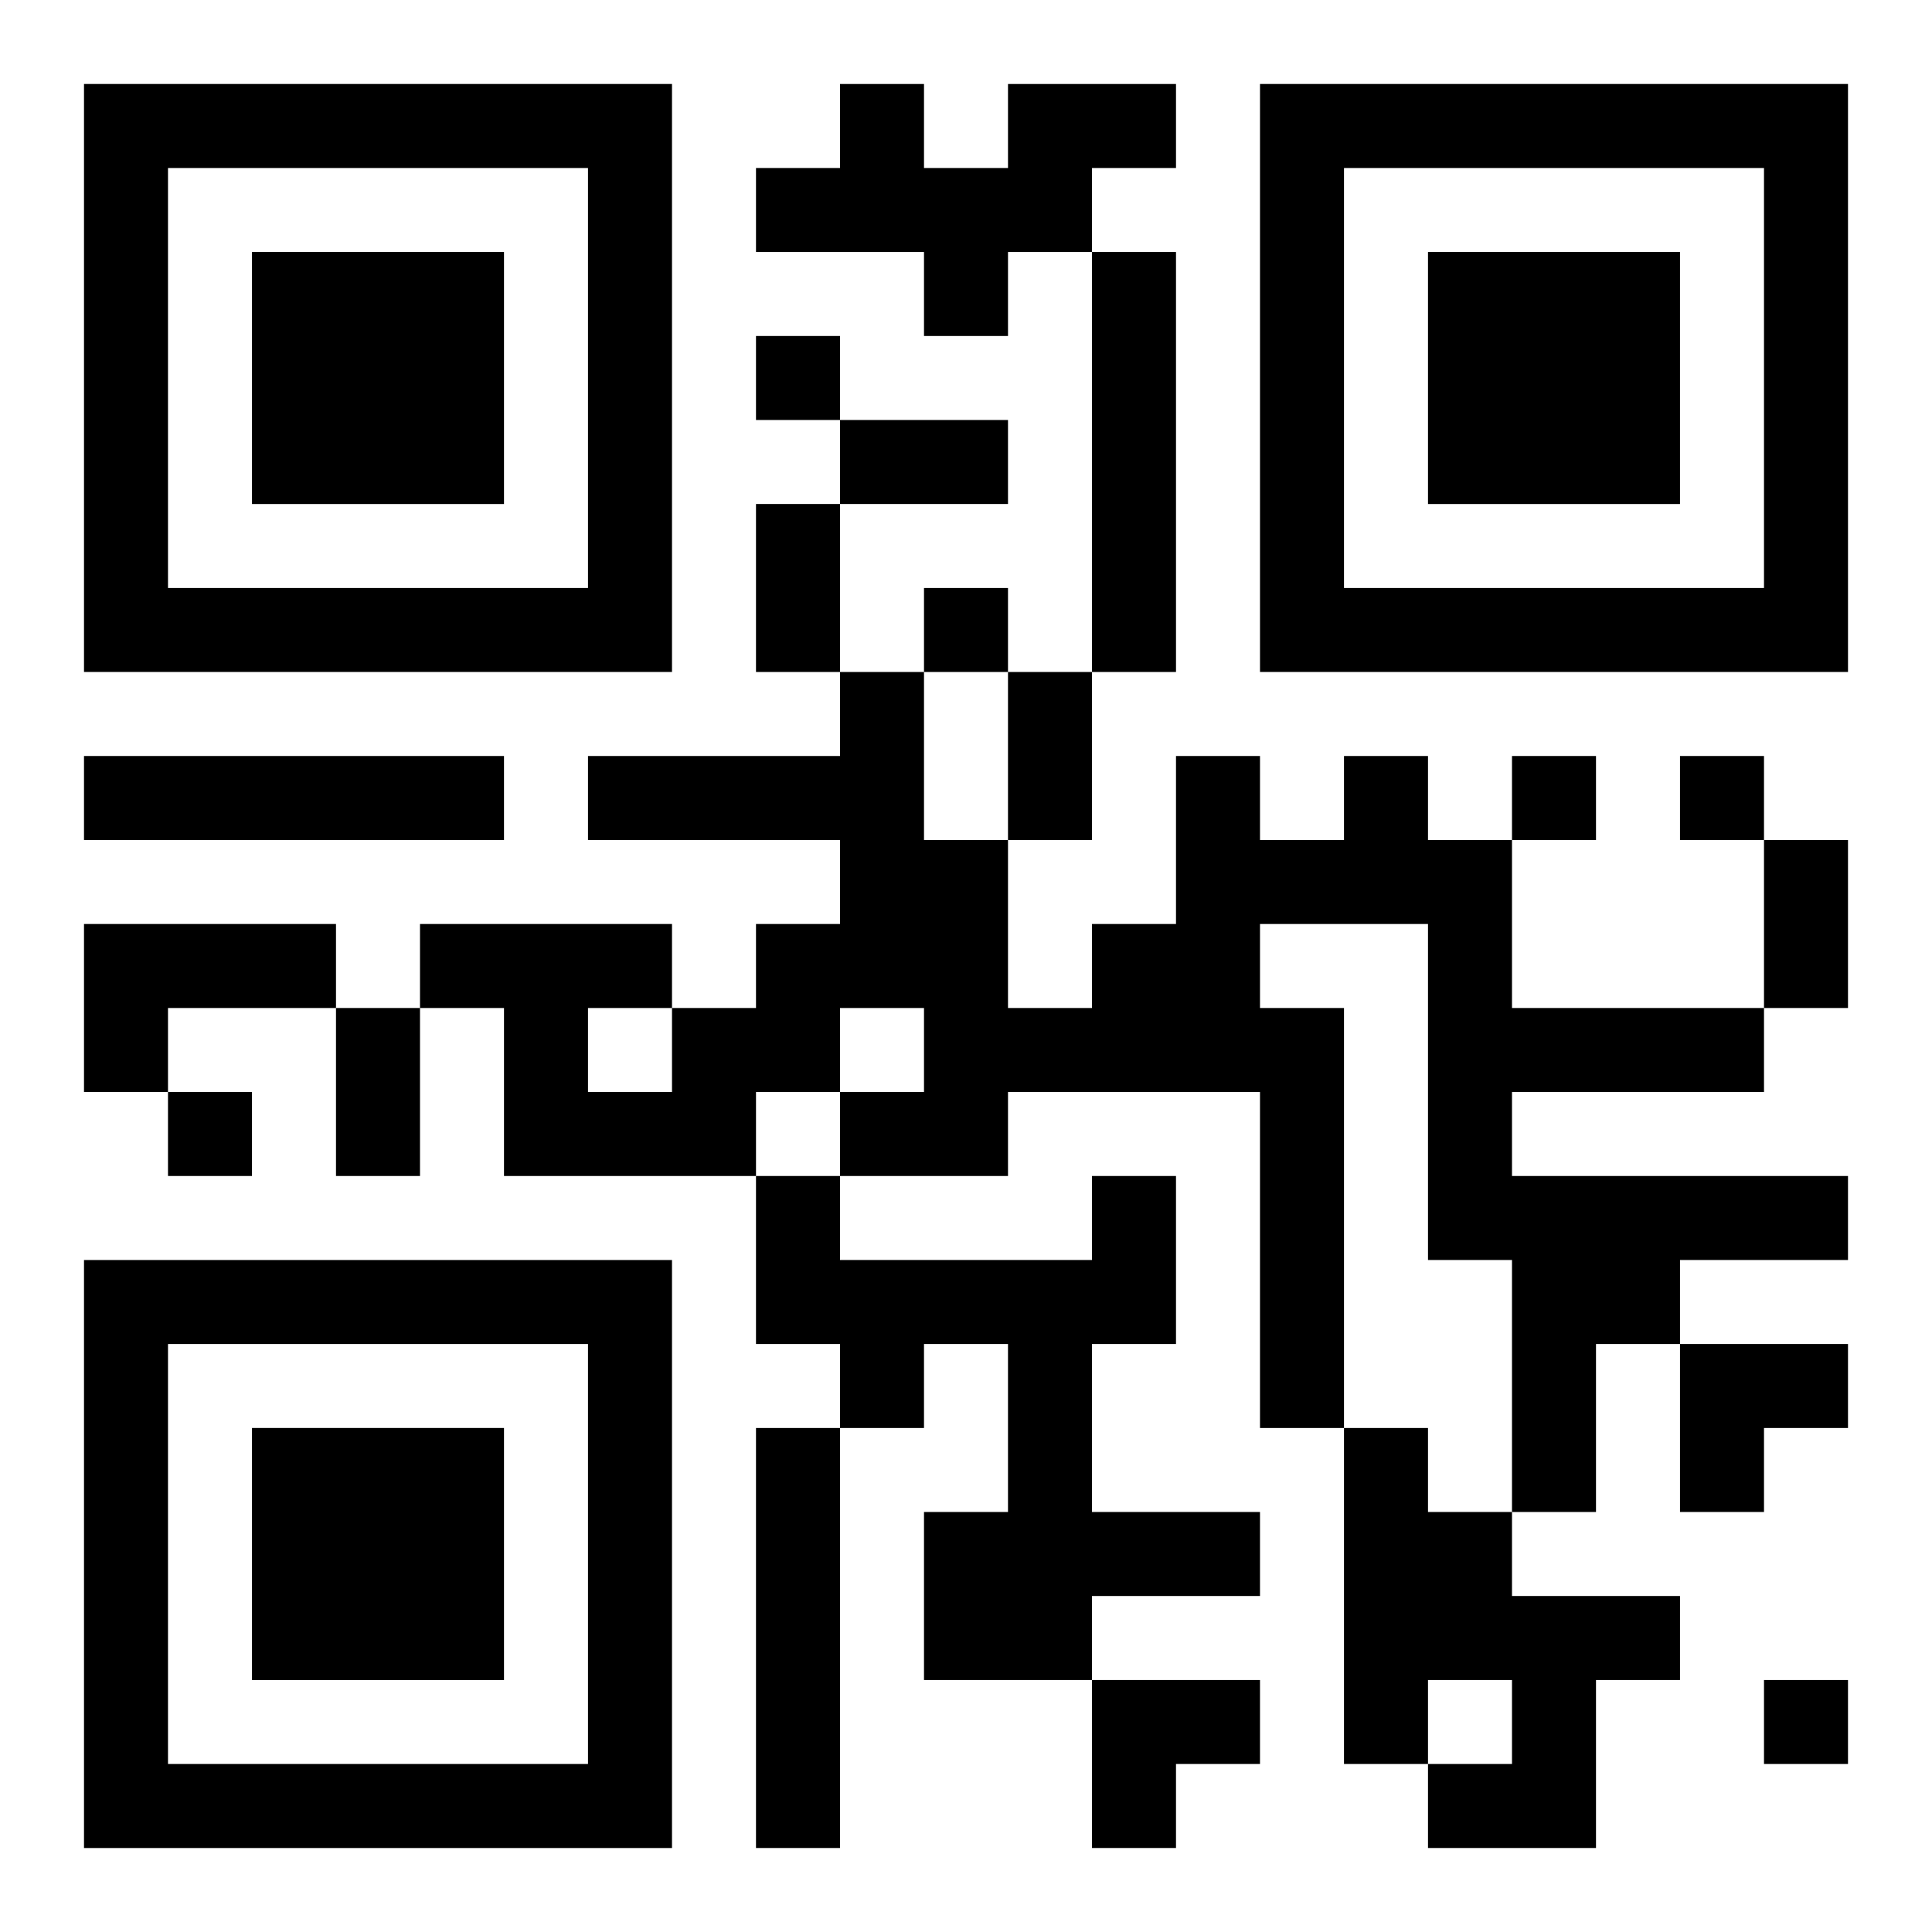
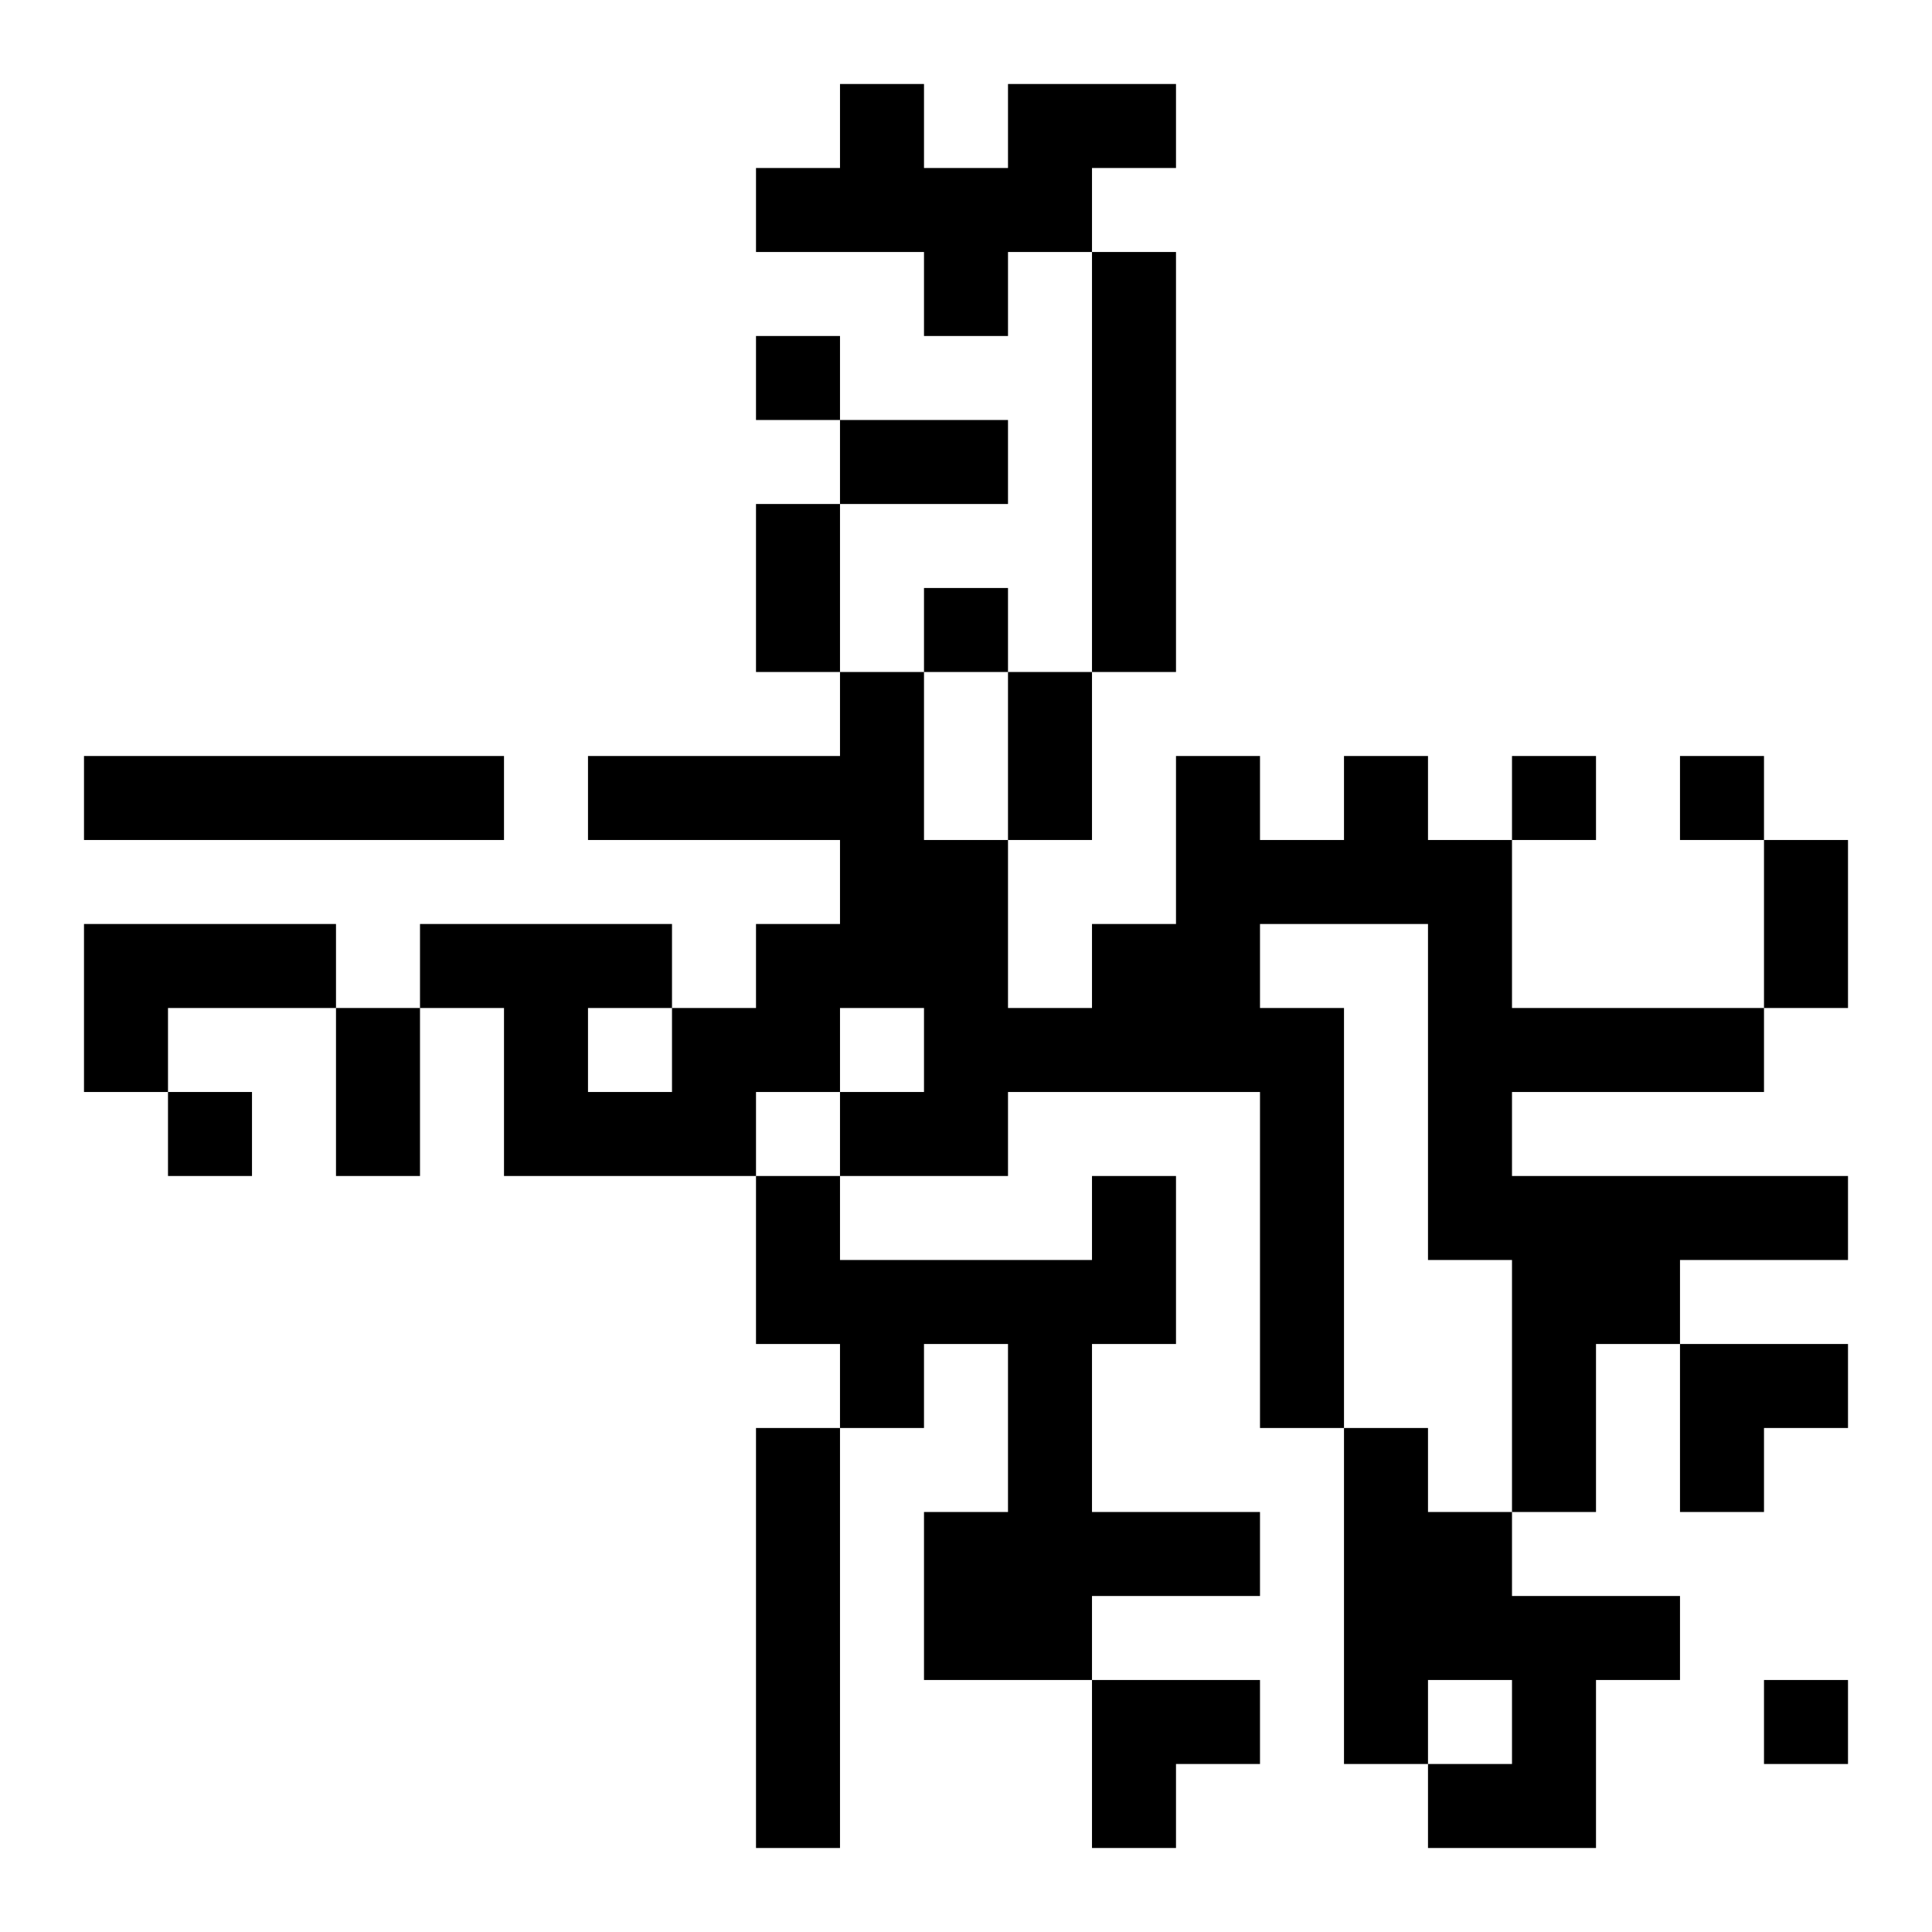
<svg xmlns="http://www.w3.org/2000/svg" xmlns:xlink="http://www.w3.org/1999/xlink" width="250" height="250" baseProfile="full" version="1.1" viewBox="-1 -1 23 23">
  <symbol id="a">
-     <path d="m0 7v7h7v-7h-7zm1 1h5v5h-5v-5zm1 1v3h3v-3h-3z" />
-   </symbol>
+     </symbol>
  <use y="-7" xlink:href="#a" />
  <use y="7" xlink:href="#a" />
  <use x="14" y="-7" xlink:href="#a" />
  <path d="m11 0h2v1h-1v1h-1v1h-1v-1h-2v-1h1v-1h1v1h1v-1m1 2h1v5h-1v-5m-12 6h5v1h-5v-1m15 0h1v1h1v2h3v1h-3v1h4v1h-2v1h-1v2h-1v-3h-1v-4h-2v1h1v5h-1v-4h-3v1h-2v-1h1v-1h-1v1h-1v1h-3v-2h-1v-1h3v1h1v-1h1v-1h-3v-1h3v-1h1v2h1v2h1v-1h1v-2h1v1h1v-1m-9 3v1h1v-1h-1m-6-1h3v1h-2v1h-1v-2m12 3h1v2h-1v2h2v1h-2v1h-2v-2h1v-2h-1v1h-1v-1h-1v-2h1v1h3v-1m-4 3h1v5h-1v-5m7 0h1v1h1v1h2v1h-1v2h-2v-1h1v-1h-1v1h-1v-4m-7-13v1h1v-1h-1m2 3v1h1v-1h-1m7 2v1h1v-1h-1m2 0v1h1v-1h-1m-18 4v1h1v-1h-1m19 7v1h1v-1h-1m-11-15h2v1h-2v-1m-1 1h1v2h-1v-2m3 2h1v2h-1v-2m9 2h1v2h-1v-2m-17 2h1v2h-1v-2m16 4h2v1h-1v1h-1zm-7 4h2v1h-1v1h-1z" />
</svg>